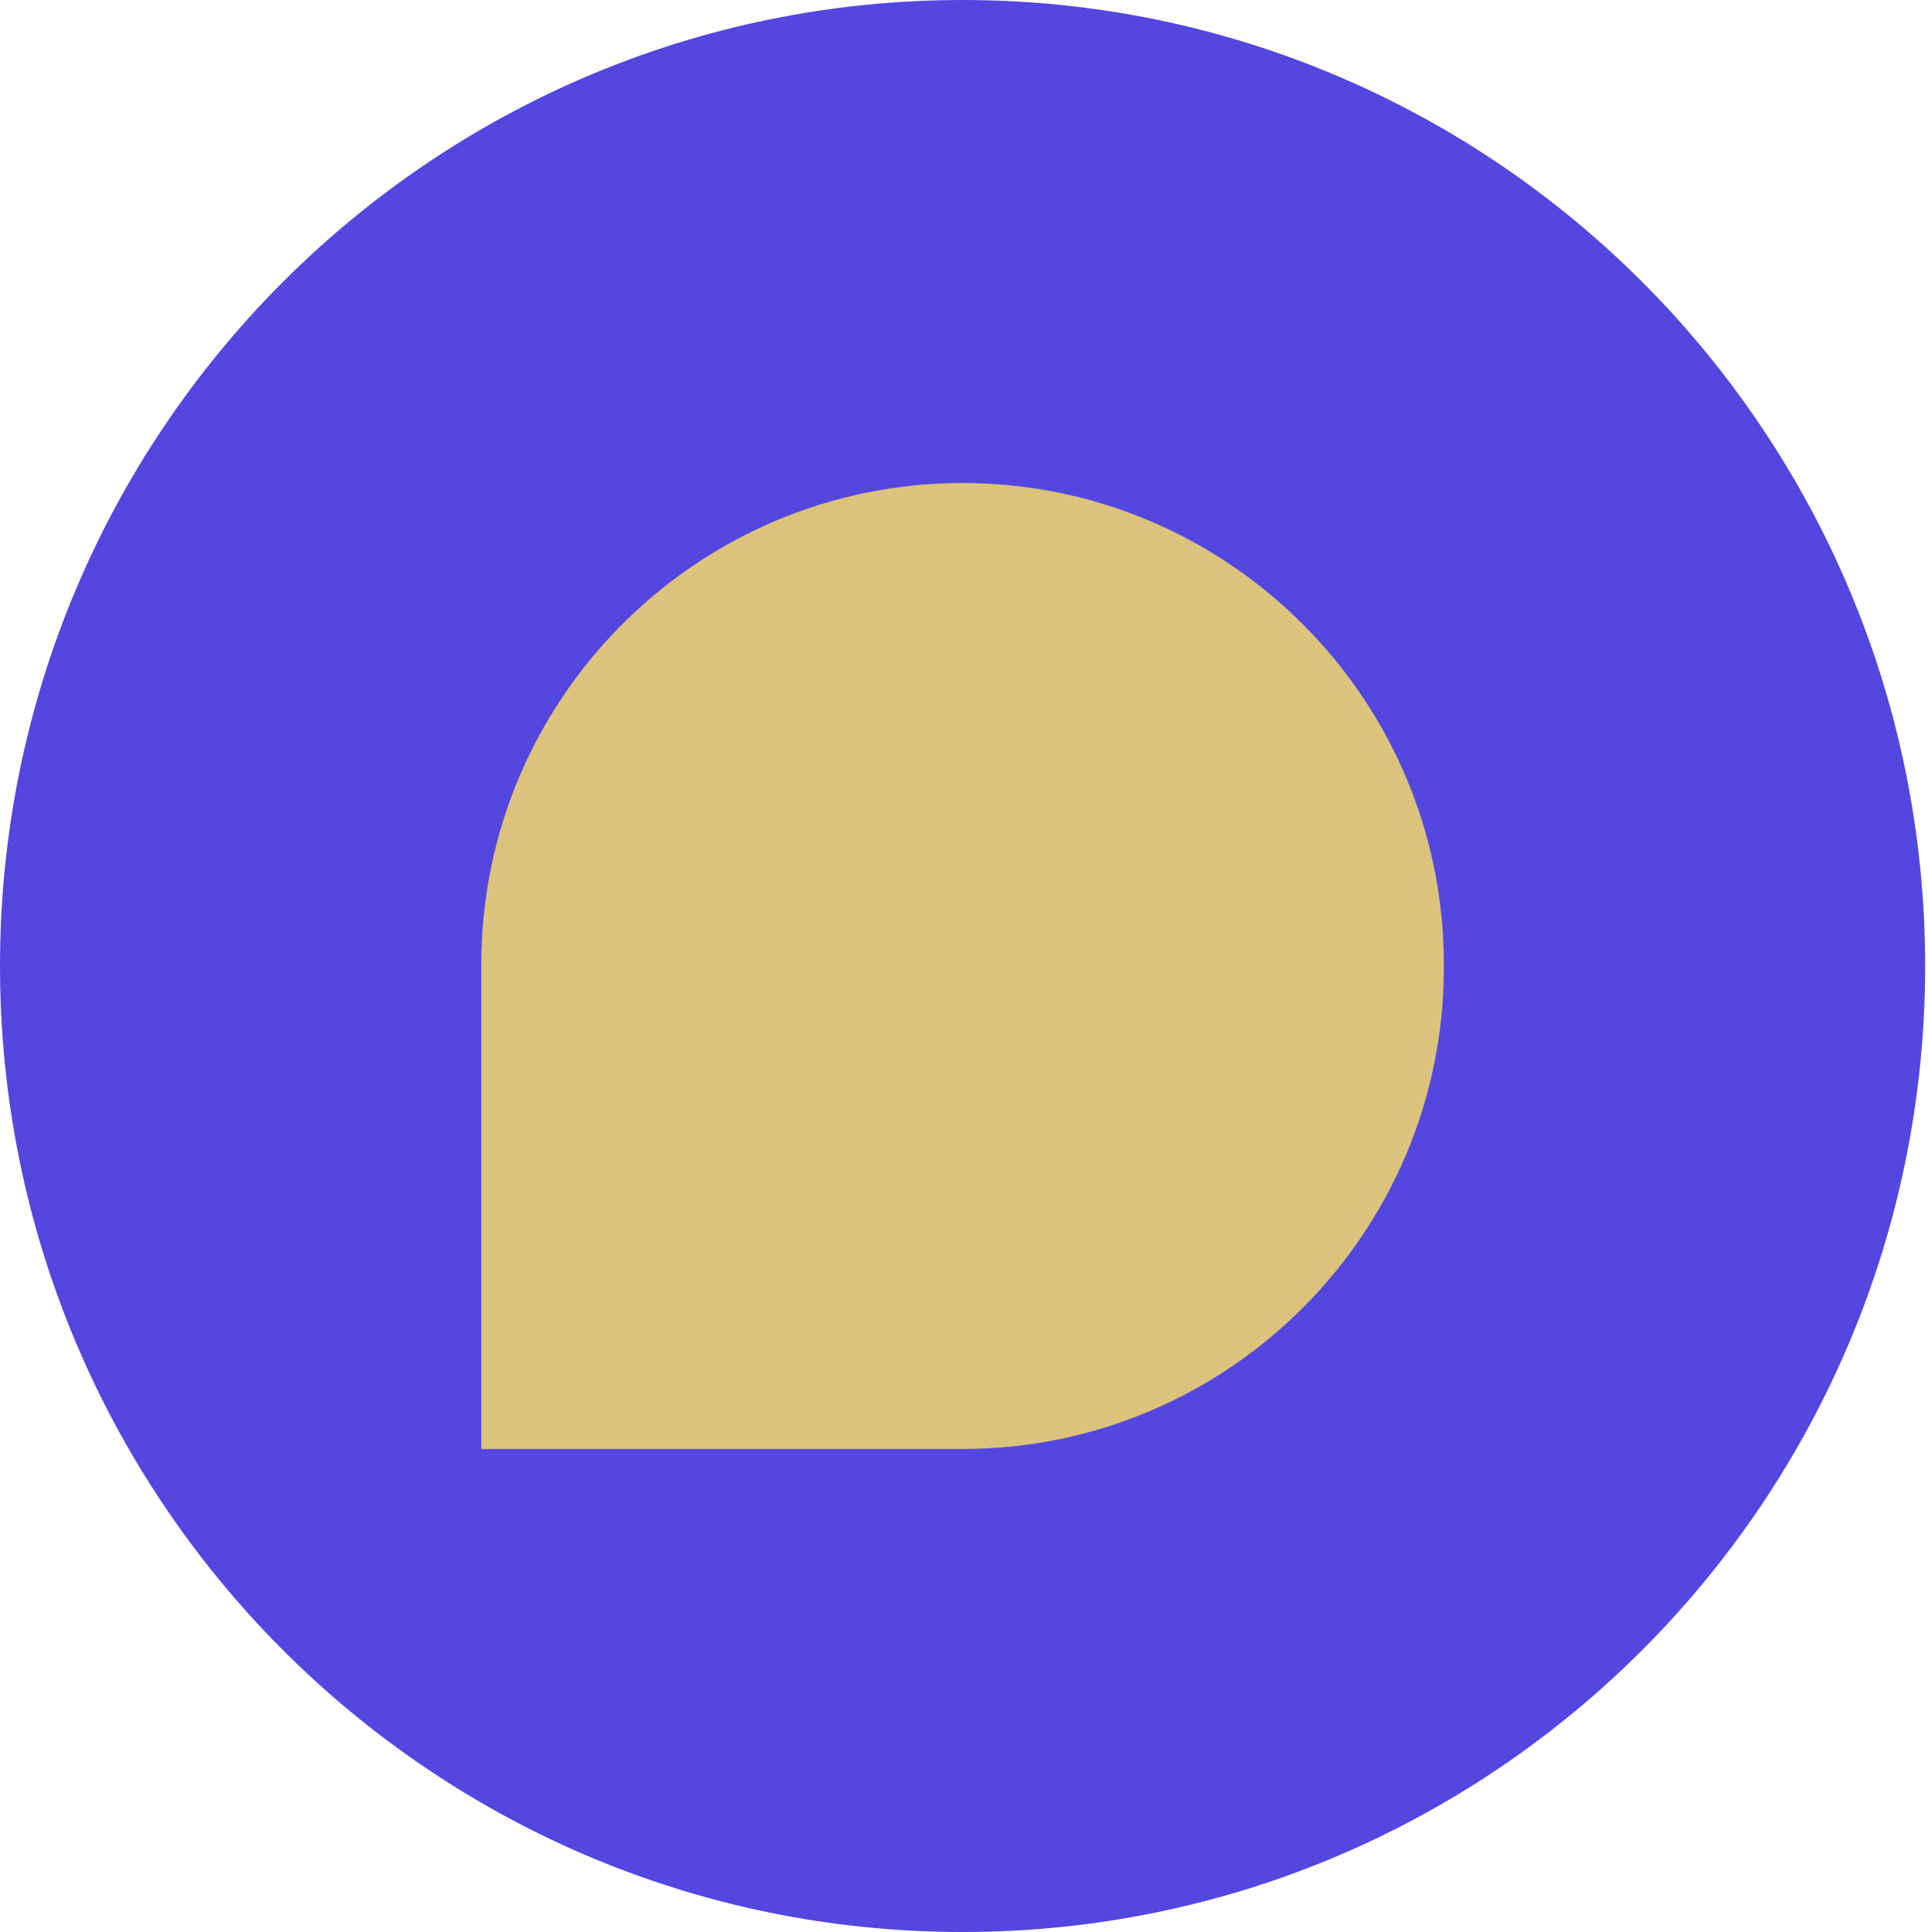
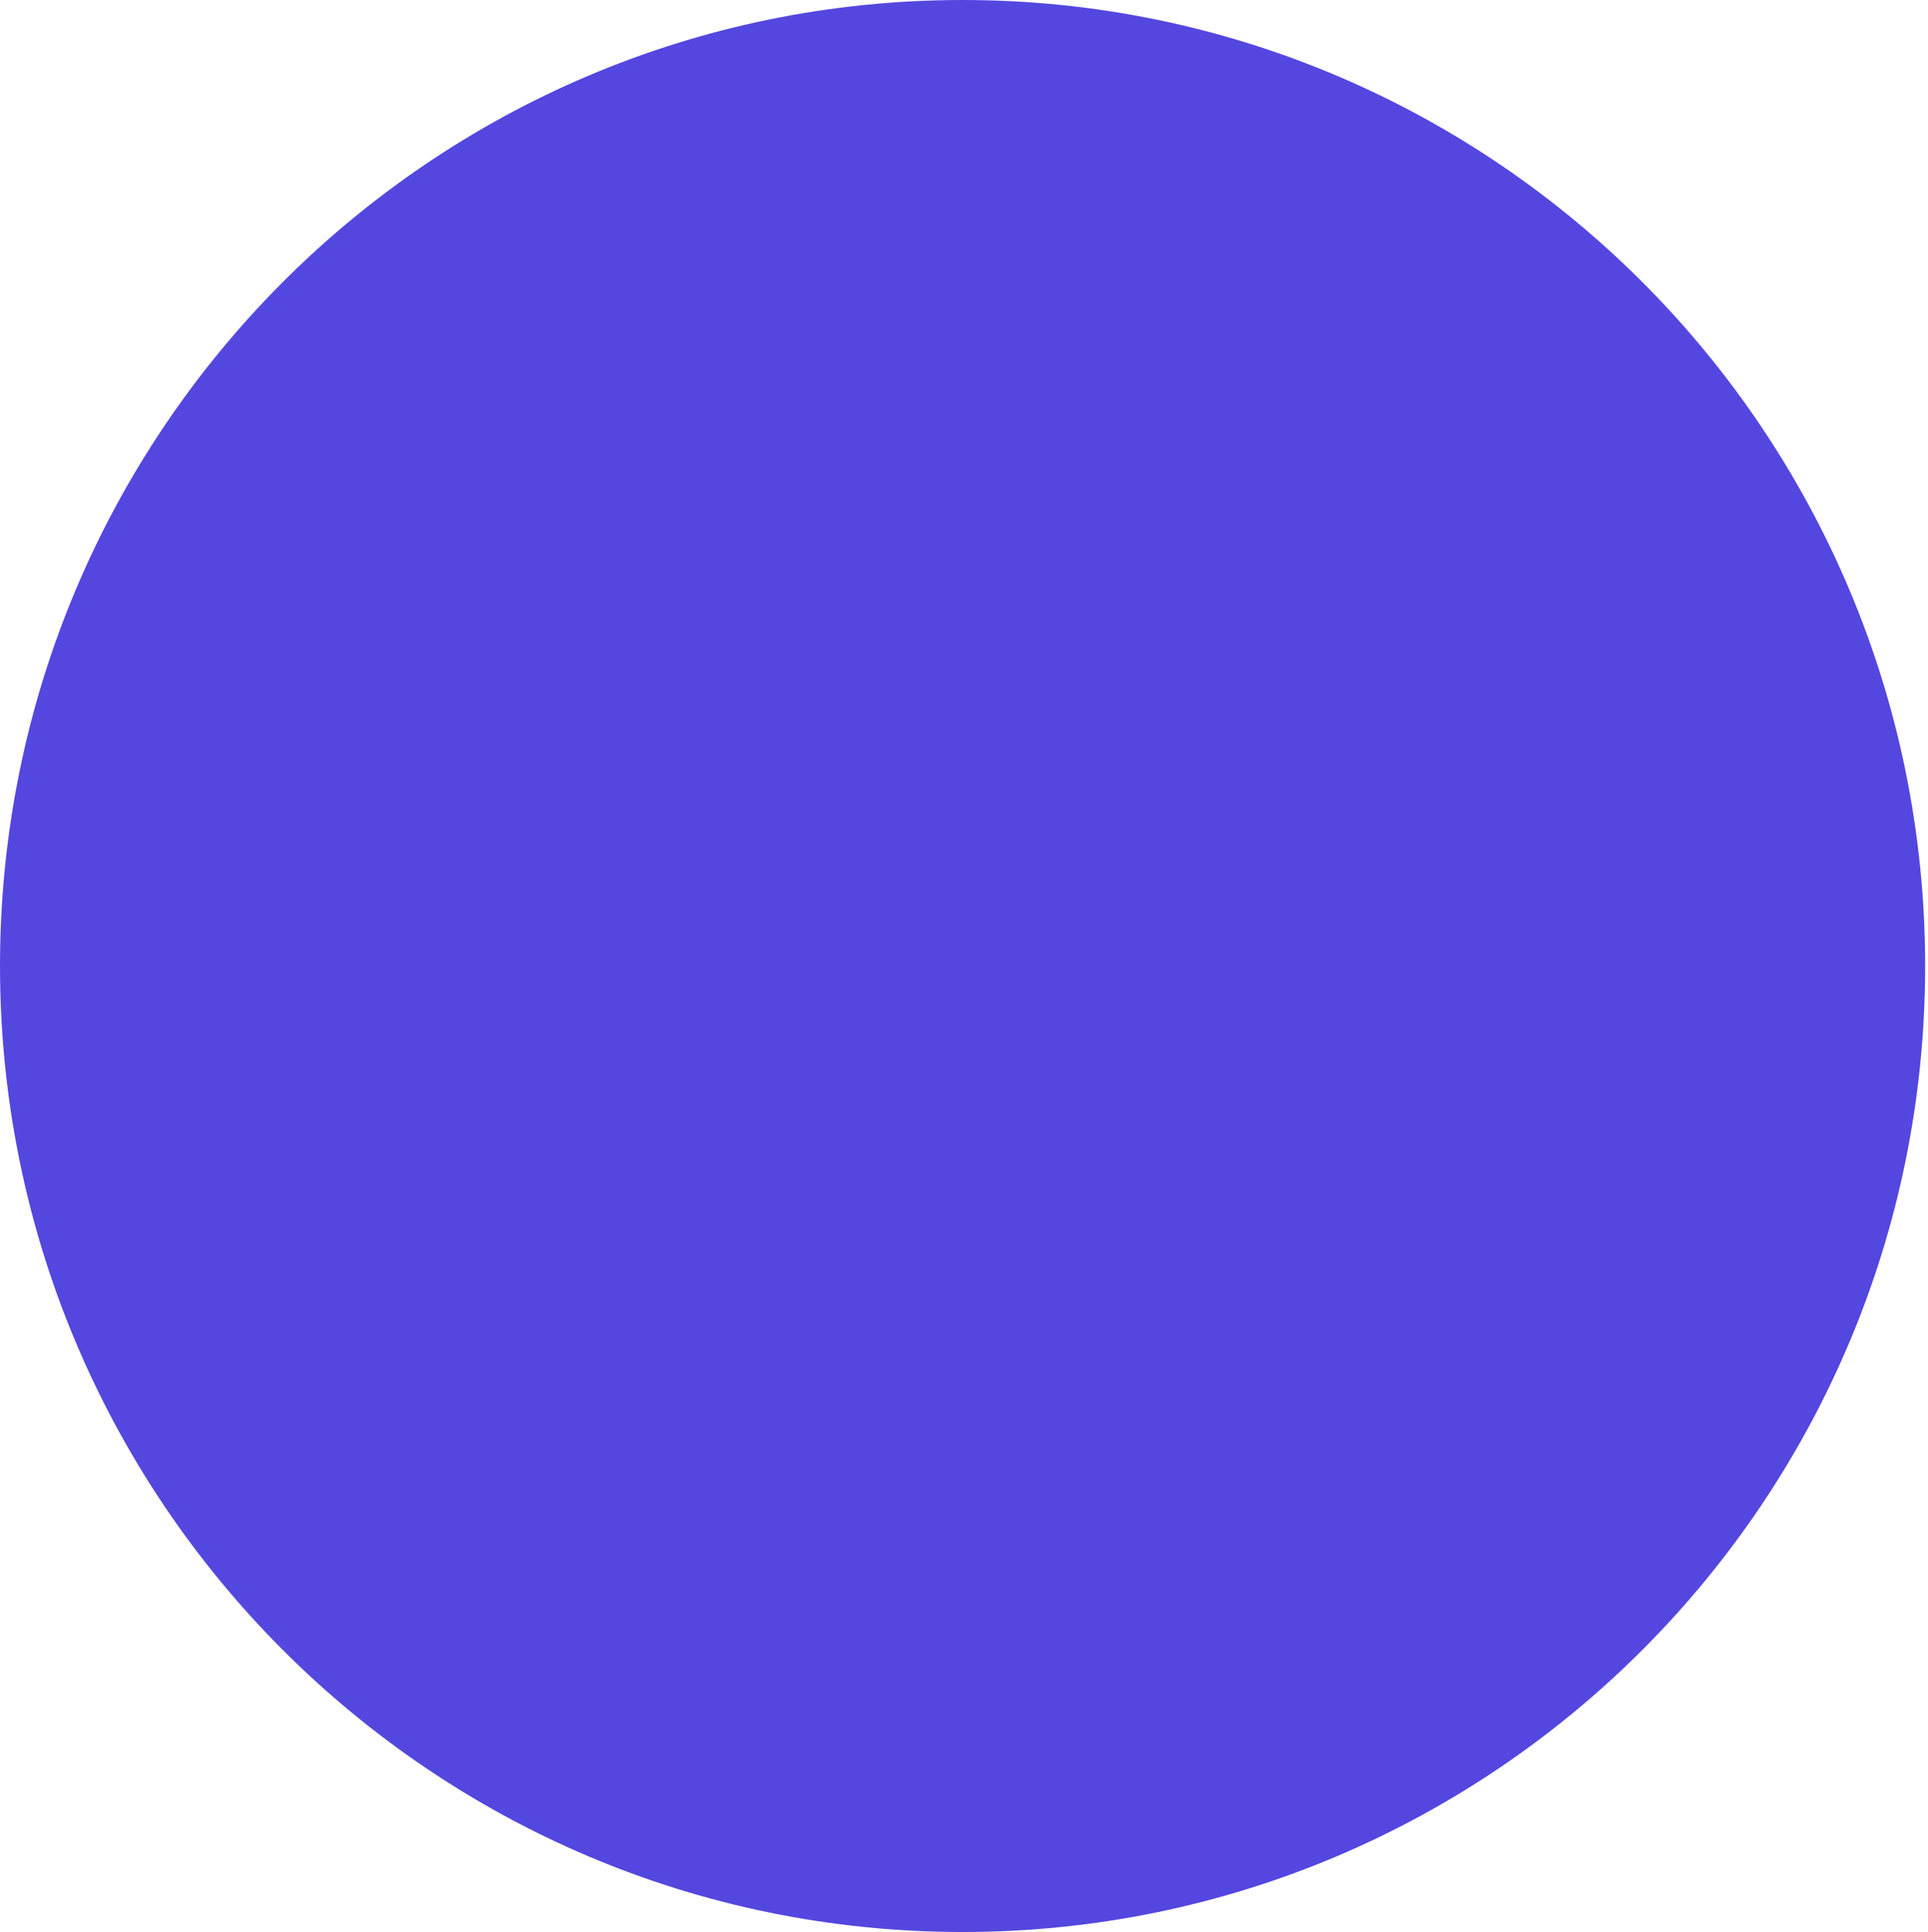
<svg xmlns="http://www.w3.org/2000/svg" width="499" height="500" viewBox="0 0 499 500" fill="none">
  <g clip-path="url(#clip0_28_481)">
    <path d="M249.13 500C386.721 500 498.261 388.071 498.261 250C498.261 111.929 386.721 0 249.13 0C111.539 0 0 111.929 0 250C0 388.071 111.539 500 249.13 500Z" fill="#5447DF" />
-     <path d="M249.13 125C317.826 125 373.696 180.87 373.696 249.565V250.435C373.696 319.13 317.826 375 249.13 375H124.565V249.565C124.565 180.87 180.435 125 249.13 125Z" fill="#DBC37B" />
  </g>
  <defs>
    <clipPath id="clip0_28_481">
      <rect width="498.261" height="500" fill="white" />
    </clipPath>
  </defs>
</svg>